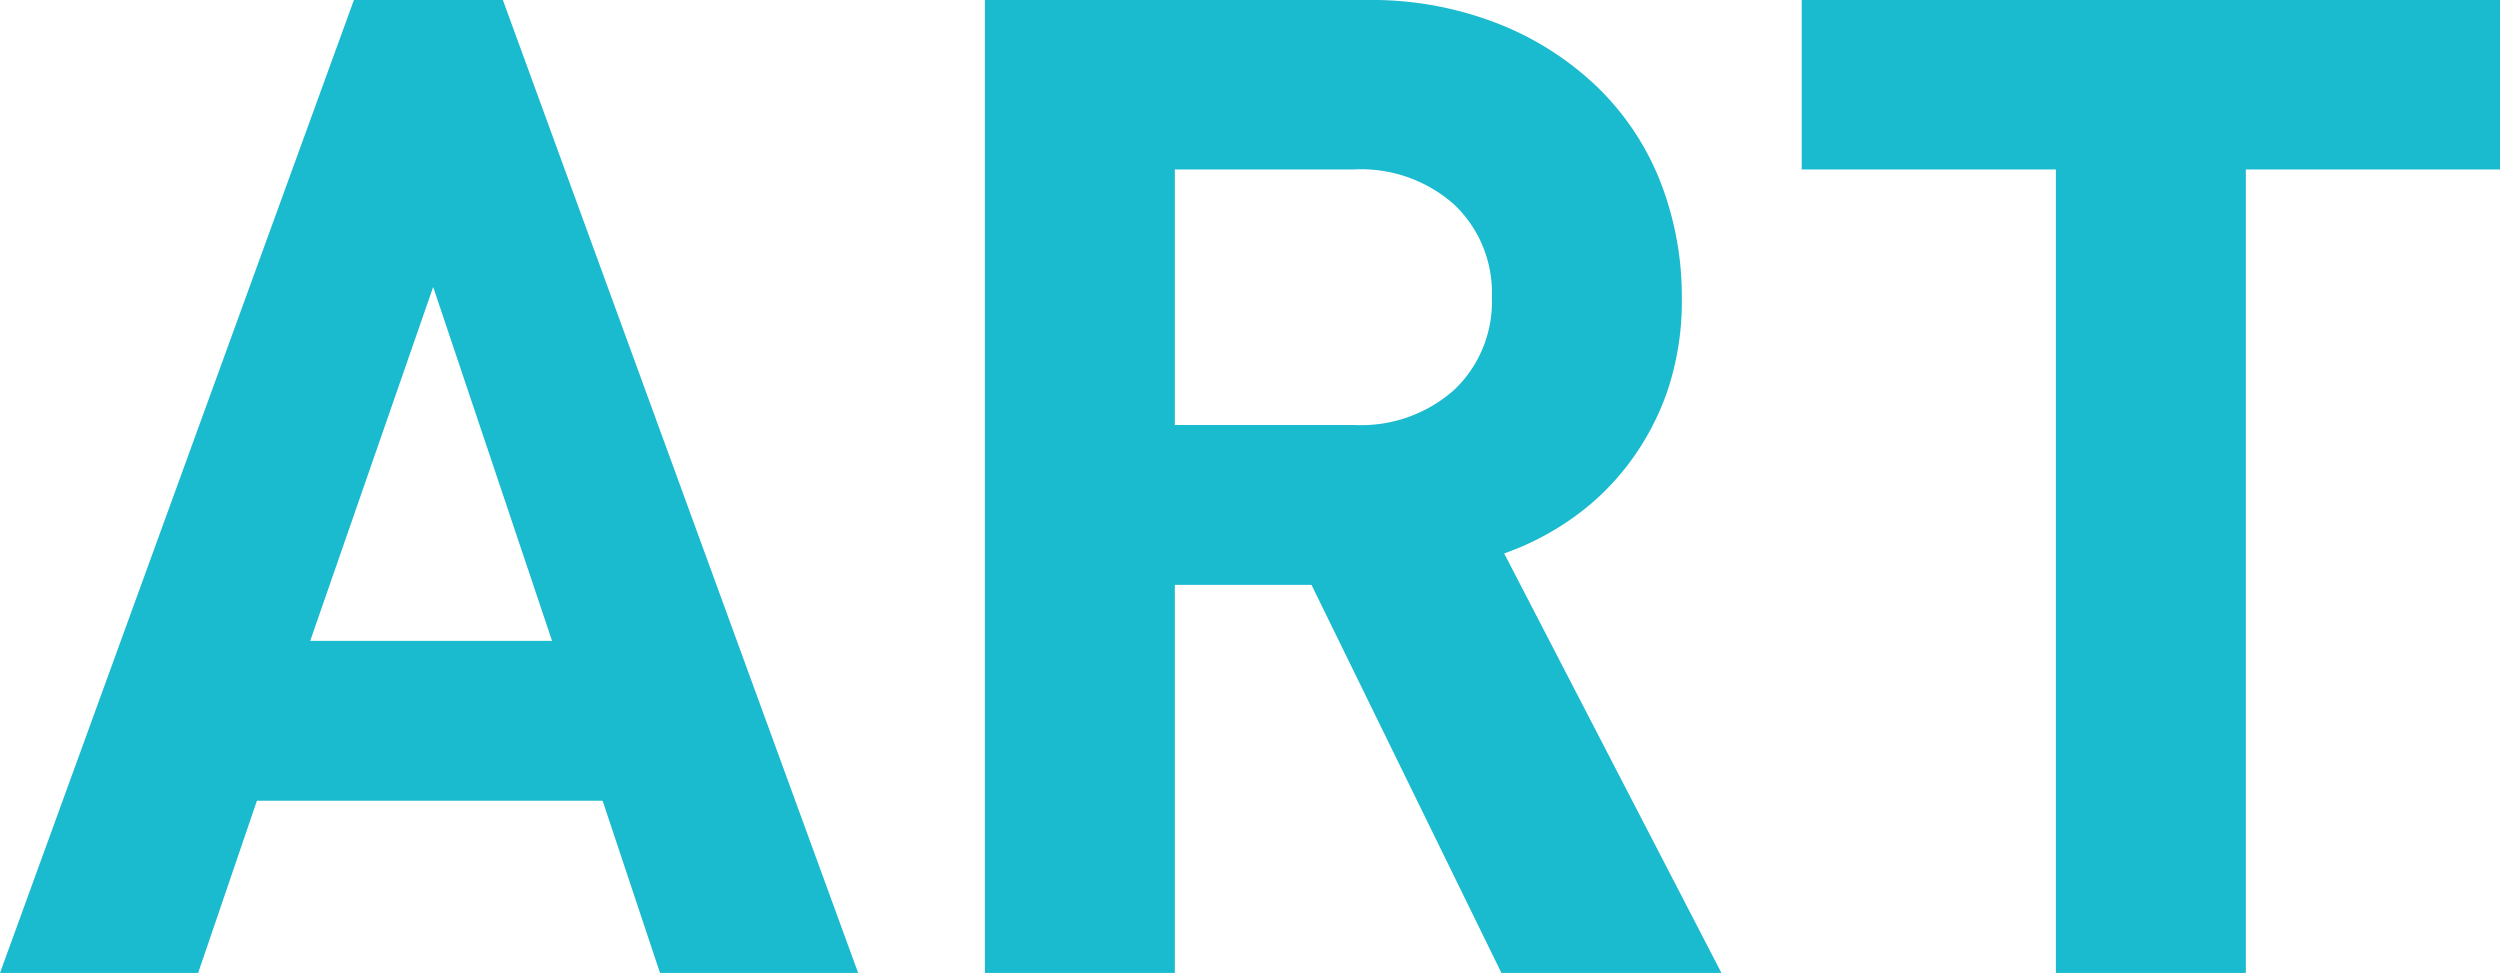
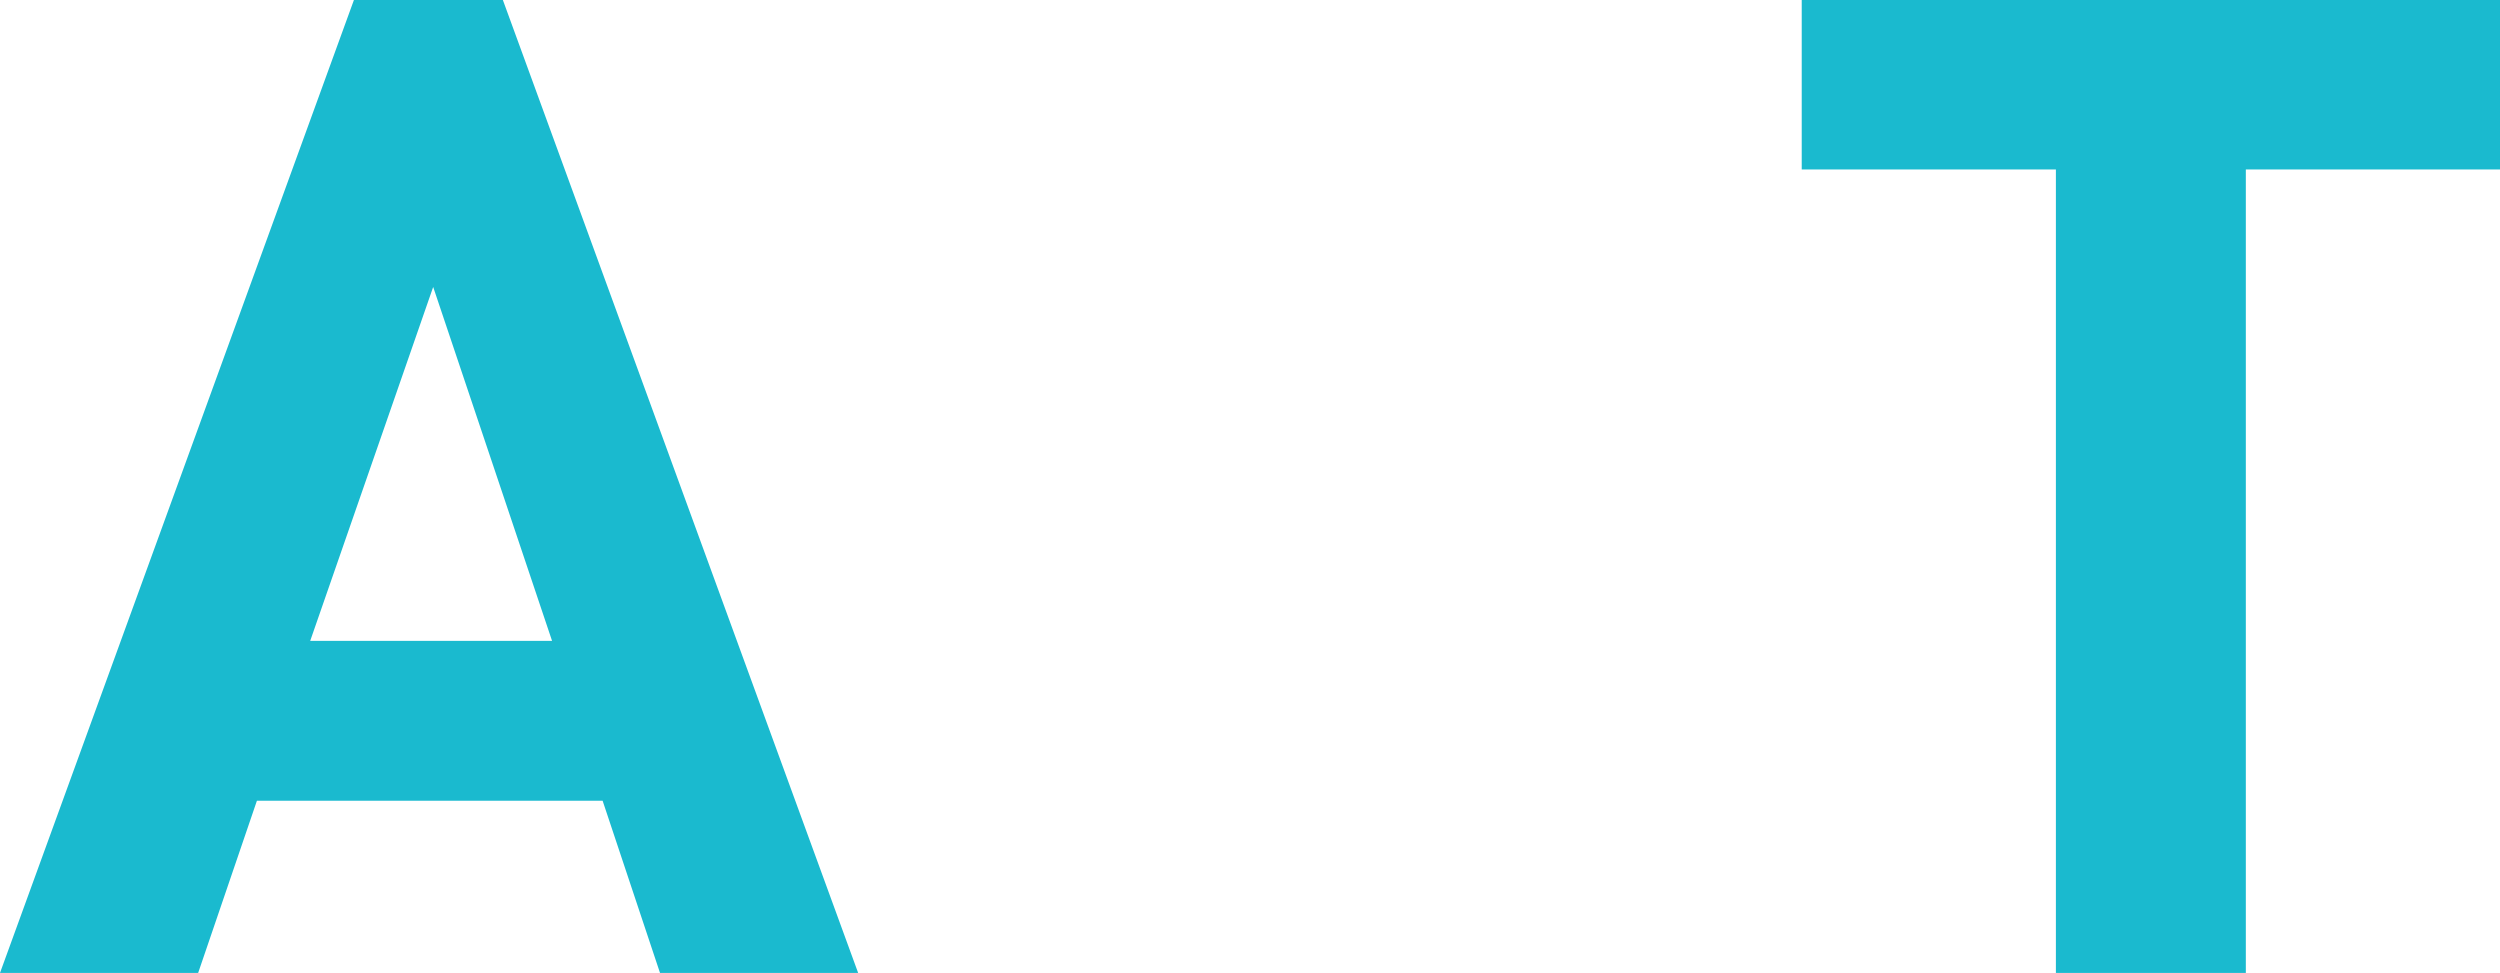
<svg xmlns="http://www.w3.org/2000/svg" id="art_ttl" width="73.18" height="28.48" viewBox="0 0 73.18 28.48">
  <path id="Path_2382" data-name="Path 2382" d="M19.32,28.48l-1.68-5.04H7.52L5.8,28.48H0L10.36,0h4.36l10.4,28.48ZM12.68,8.4,9.08,18.76h7.08L12.68,8.4Z" fill="#1abacf" />
-   <path id="Path_2383" data-name="Path 2383" d="M43.95,28.48,38.39,17.12h-4V28.48H28.83V0H39.99a10.162,10.162,0,0,1,3.88.7,8.848,8.848,0,0,1,2.92,1.88,7.861,7.861,0,0,1,1.82,2.76,9.225,9.225,0,0,1,.62,3.38,8.219,8.219,0,0,1-.42,2.72,7.688,7.688,0,0,1-1.14,2.14,7.4,7.4,0,0,1-1.66,1.6,8.093,8.093,0,0,1-1.98,1.02l6.36,12.28H43.95ZM42.57,5.99a4.1,4.1,0,0,0-2.94-1.03H34.39v7.48h5.24a4.1,4.1,0,0,0,2.94-1.03,3.556,3.556,0,0,0,1.1-2.71,3.556,3.556,0,0,0-1.1-2.71Z" fill="#1abacf" />
  <path id="Path_2384" data-name="Path 2384" d="M65.74,4.96V28.48H60.18V4.96H52.74V0H73.18V4.96Z" fill="#1abacf" />
</svg>